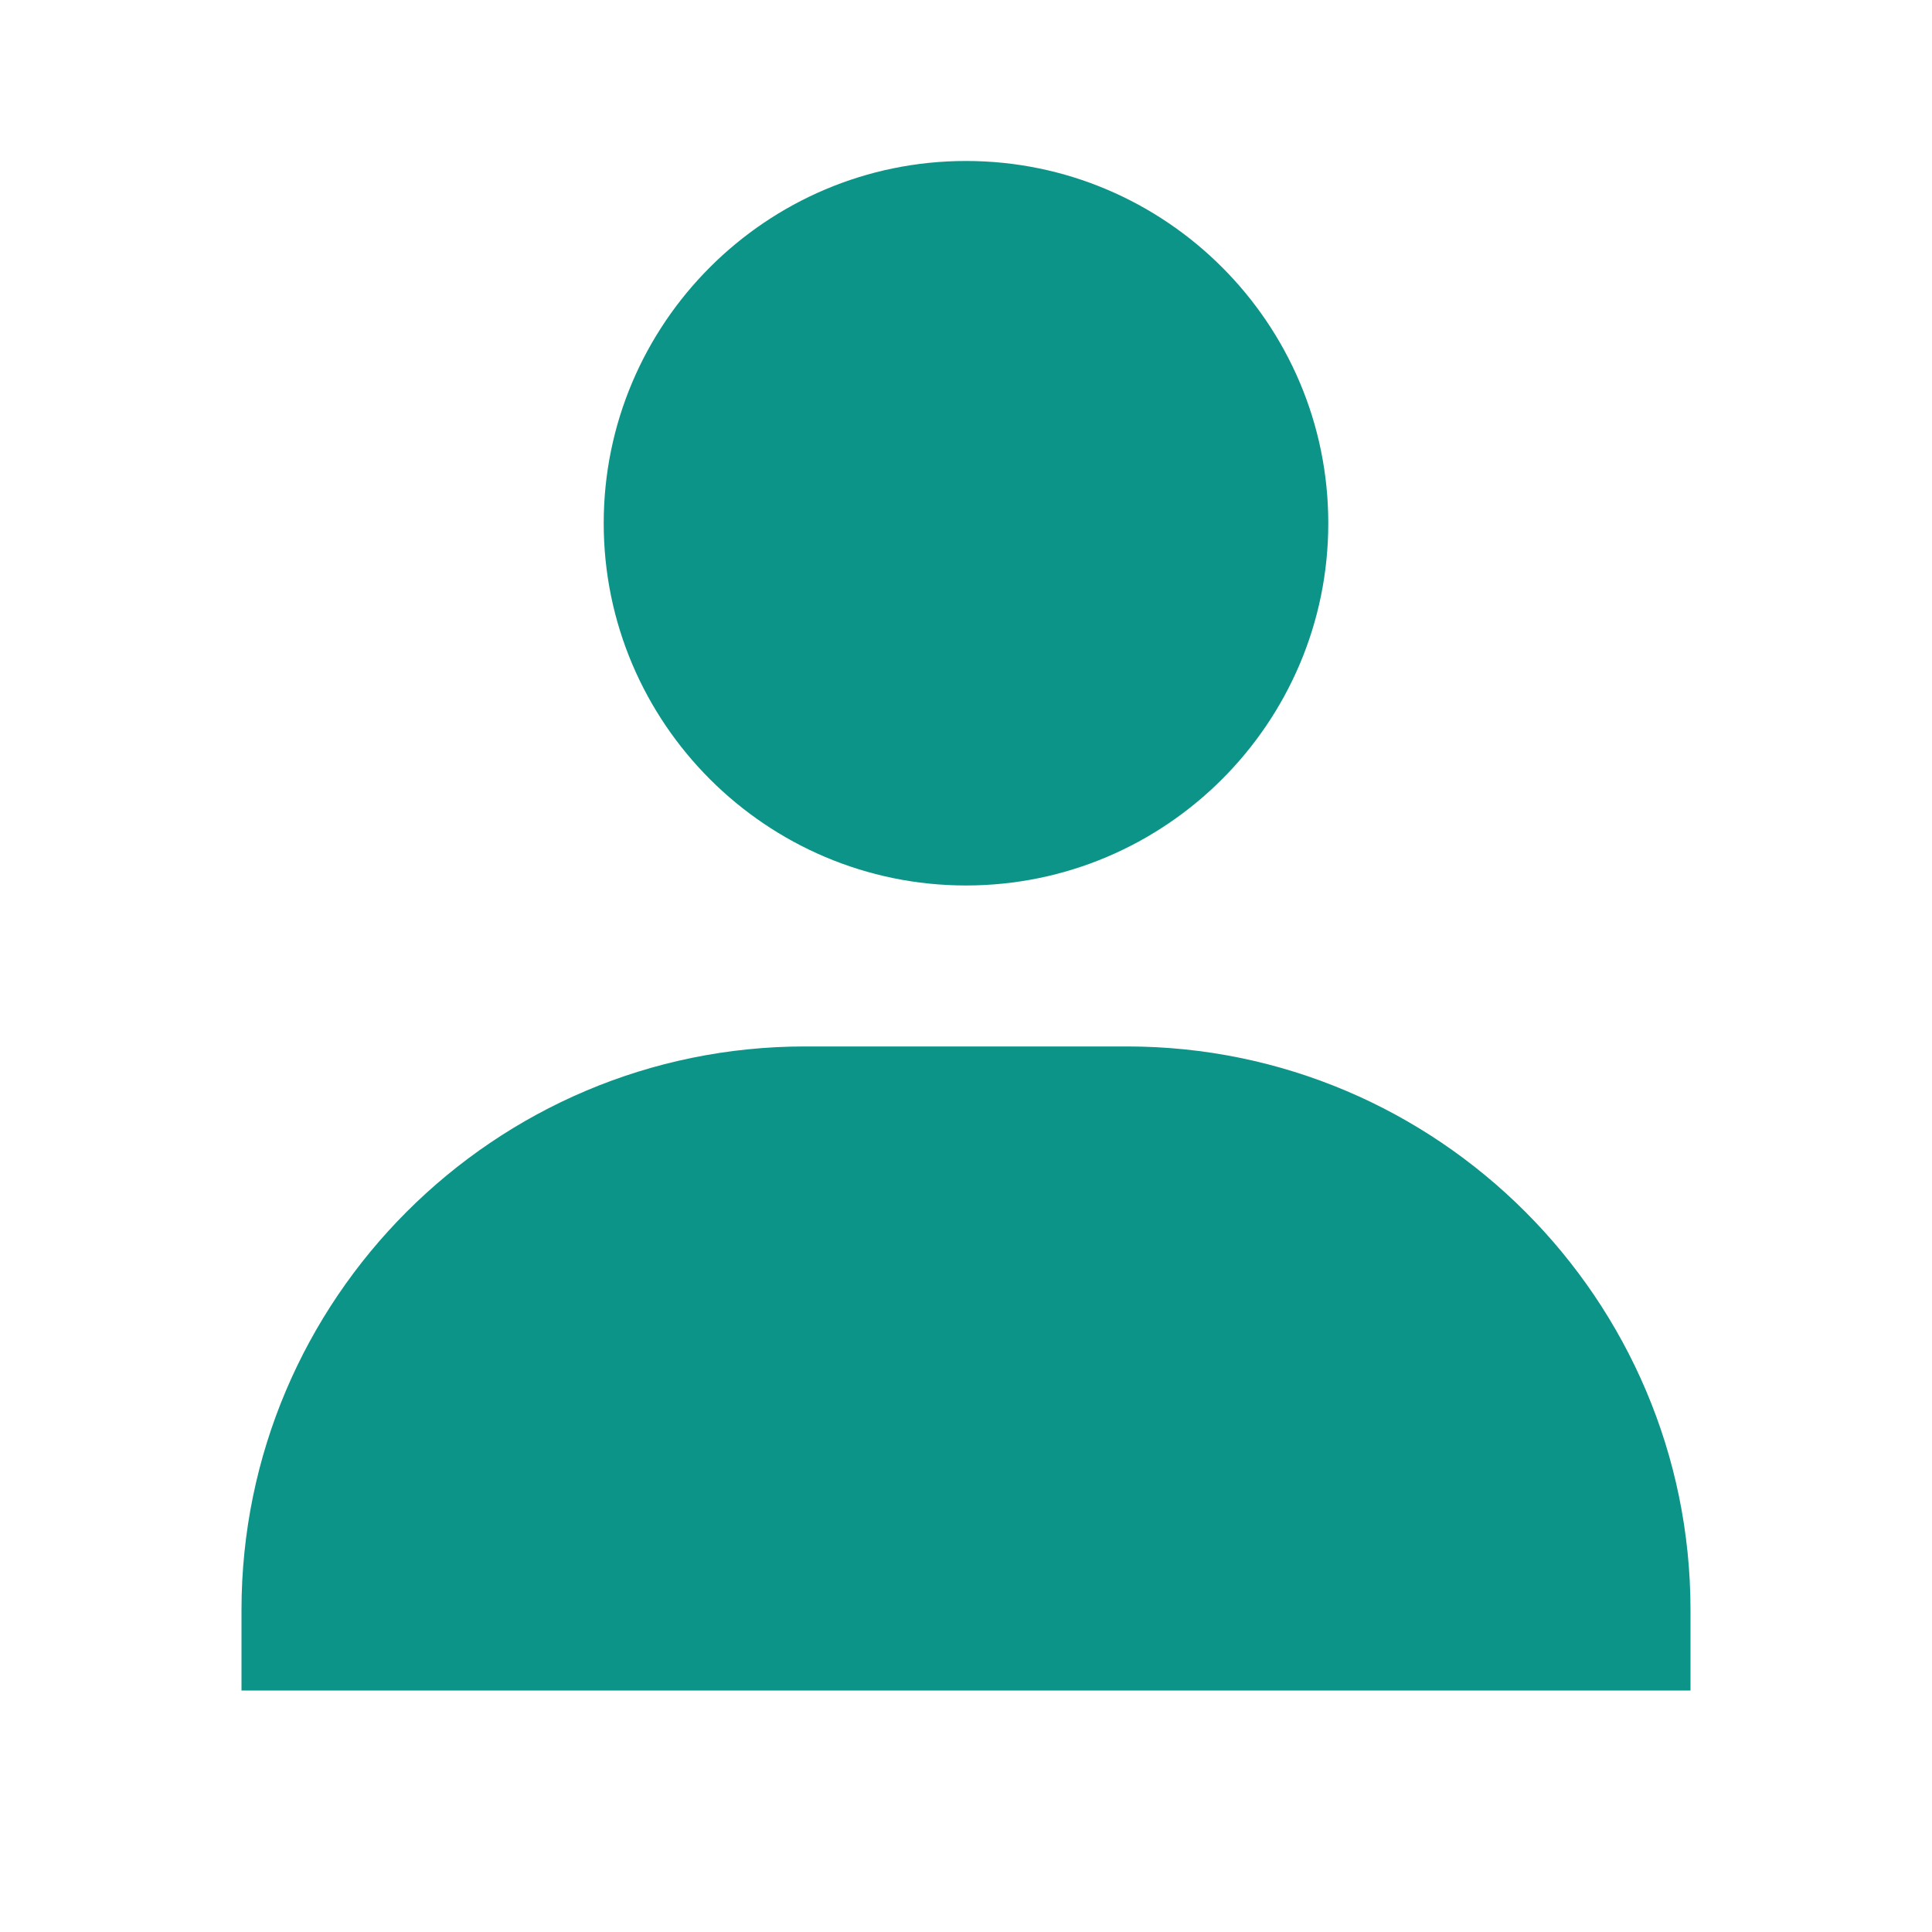
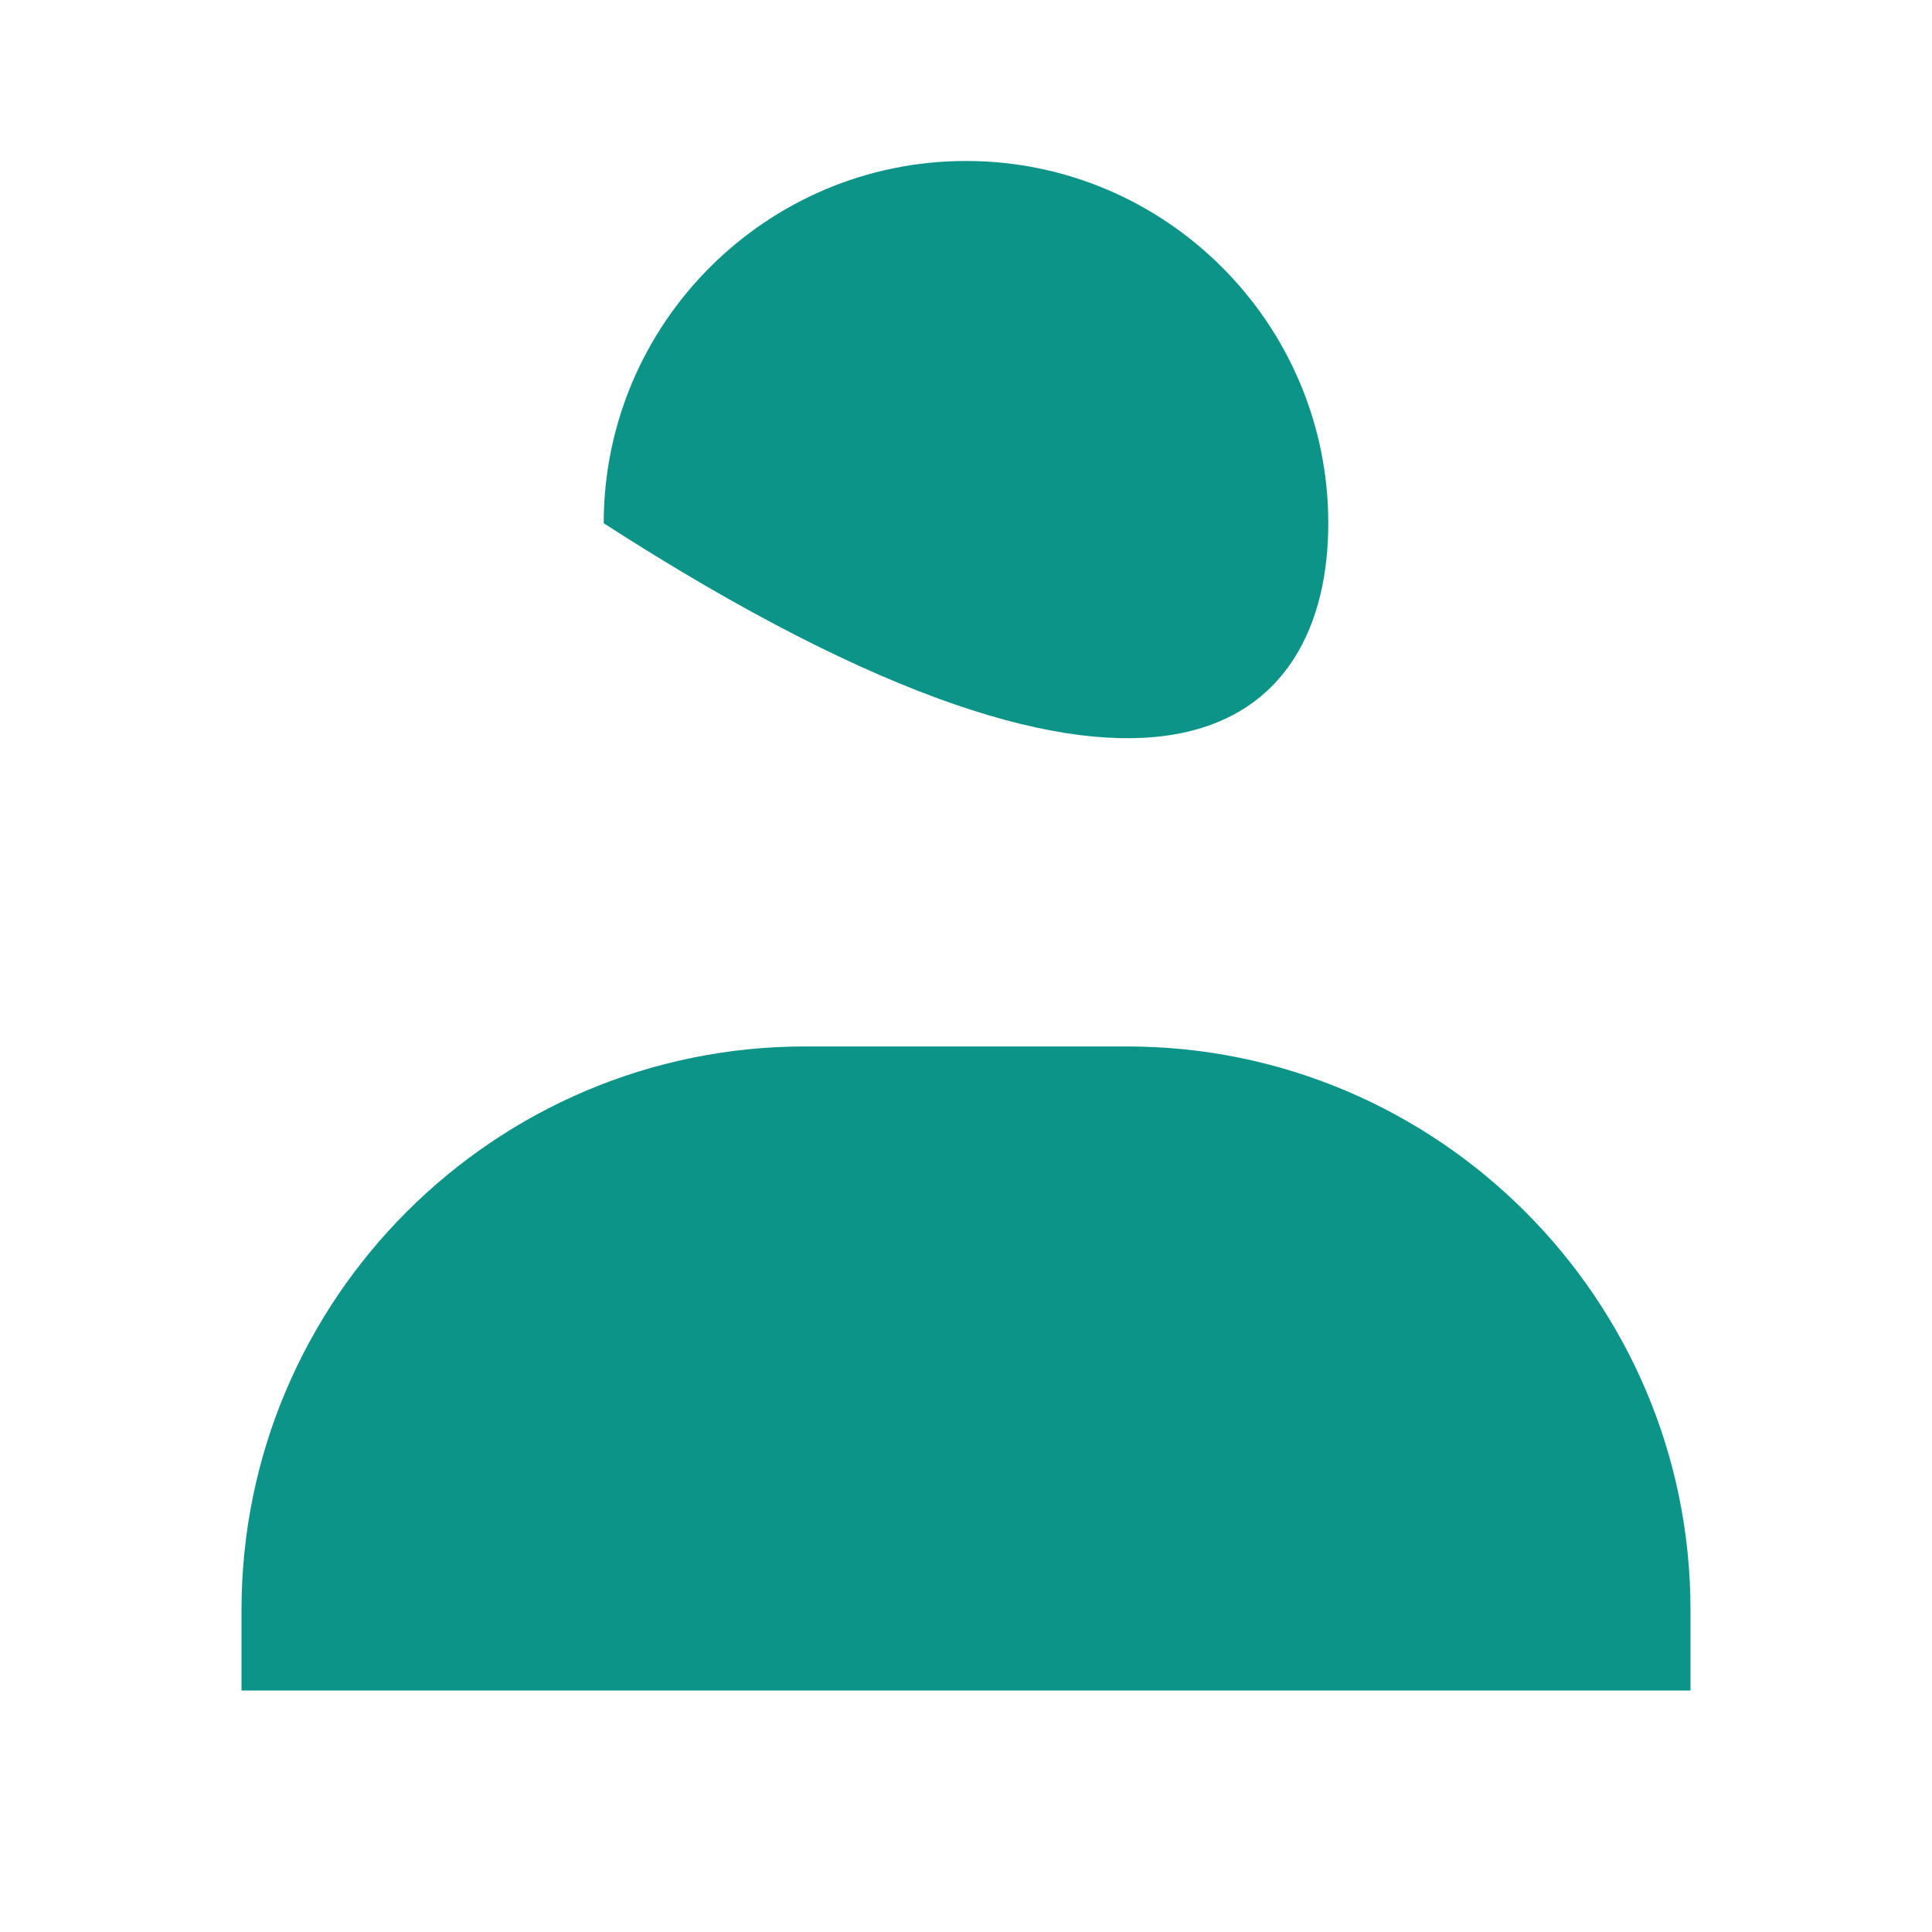
<svg xmlns="http://www.w3.org/2000/svg" width="25" height="25" viewBox="0 0 25 25" fill="none">
-   <path d="M7.812 6.771C7.812 9.355 9.916 11.458 12.5 11.458C15.084 11.458 17.188 9.355 17.188 6.771C17.188 4.186 15.084 2.083 12.5 2.083C9.916 2.083 7.812 4.186 7.812 6.771ZM20.833 21.875H21.875V20.833C21.875 16.813 18.603 13.541 14.583 13.541H10.417C6.396 13.541 3.125 16.813 3.125 20.833V21.875H20.833Z" fill="#0D9488" />
+   <path d="M7.812 6.771C15.084 11.458 17.188 9.355 17.188 6.771C17.188 4.186 15.084 2.083 12.5 2.083C9.916 2.083 7.812 4.186 7.812 6.771ZM20.833 21.875H21.875V20.833C21.875 16.813 18.603 13.541 14.583 13.541H10.417C6.396 13.541 3.125 16.813 3.125 20.833V21.875H20.833Z" fill="#0D9488" />
</svg>